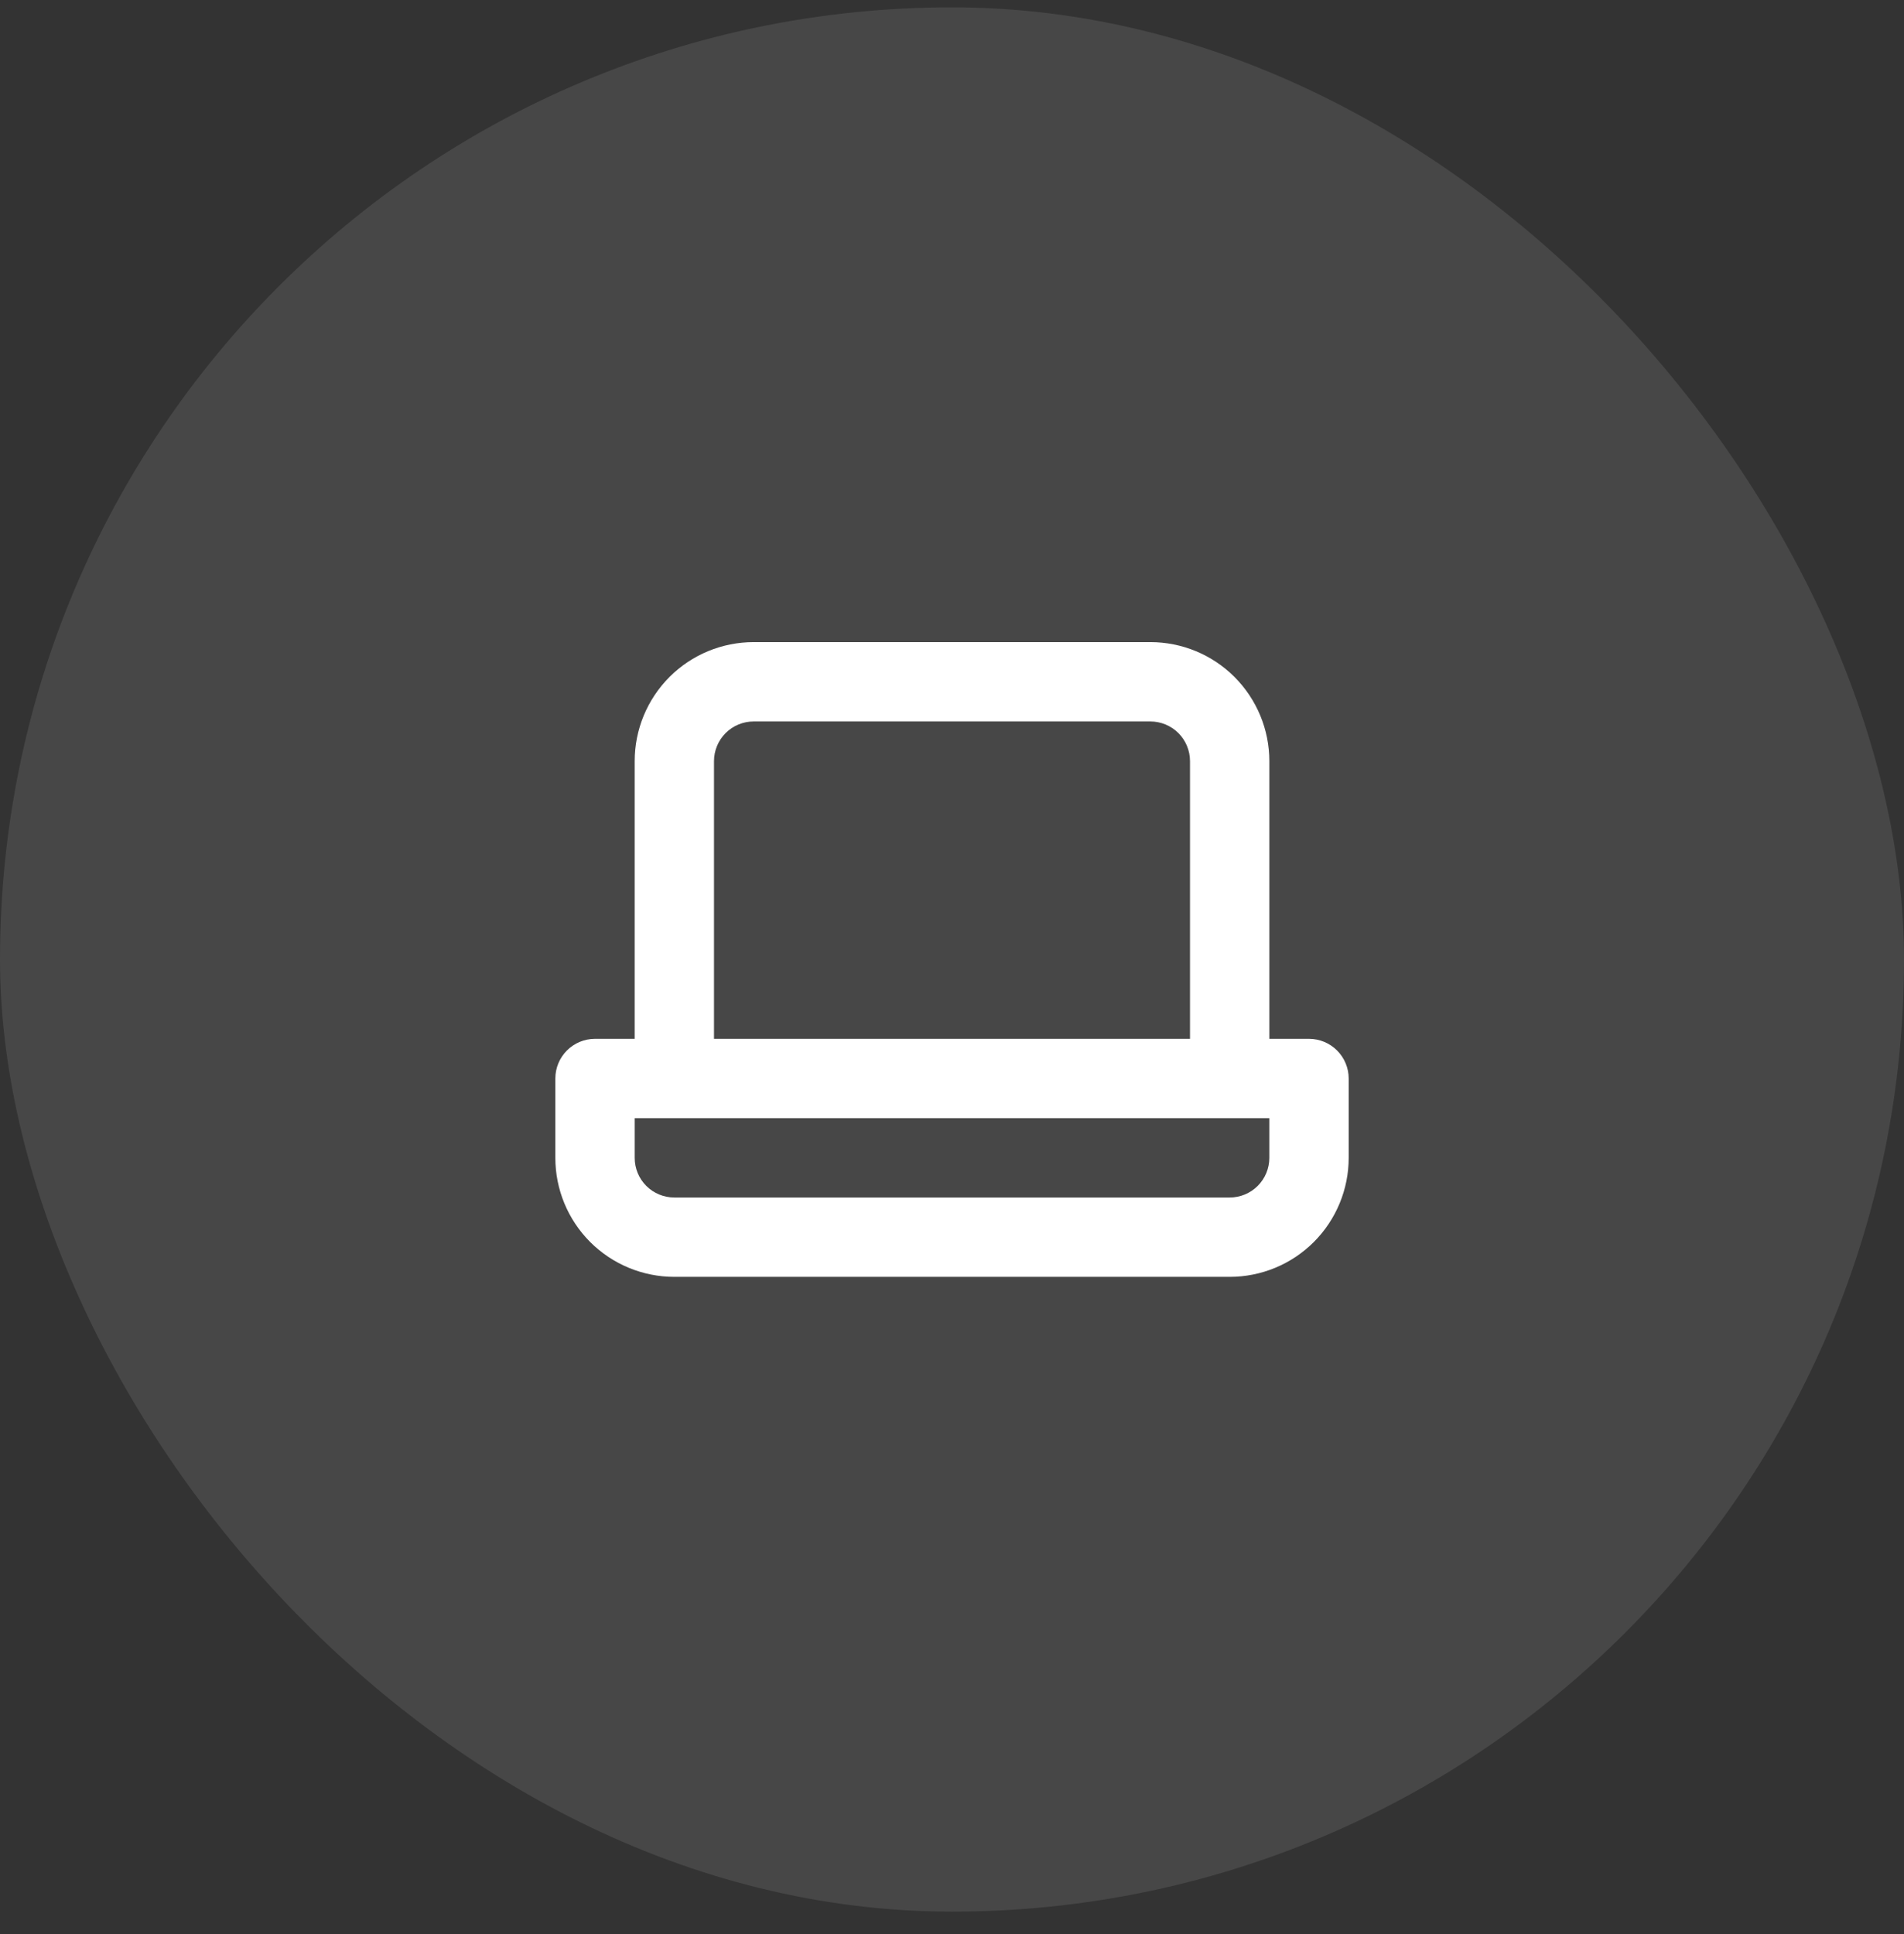
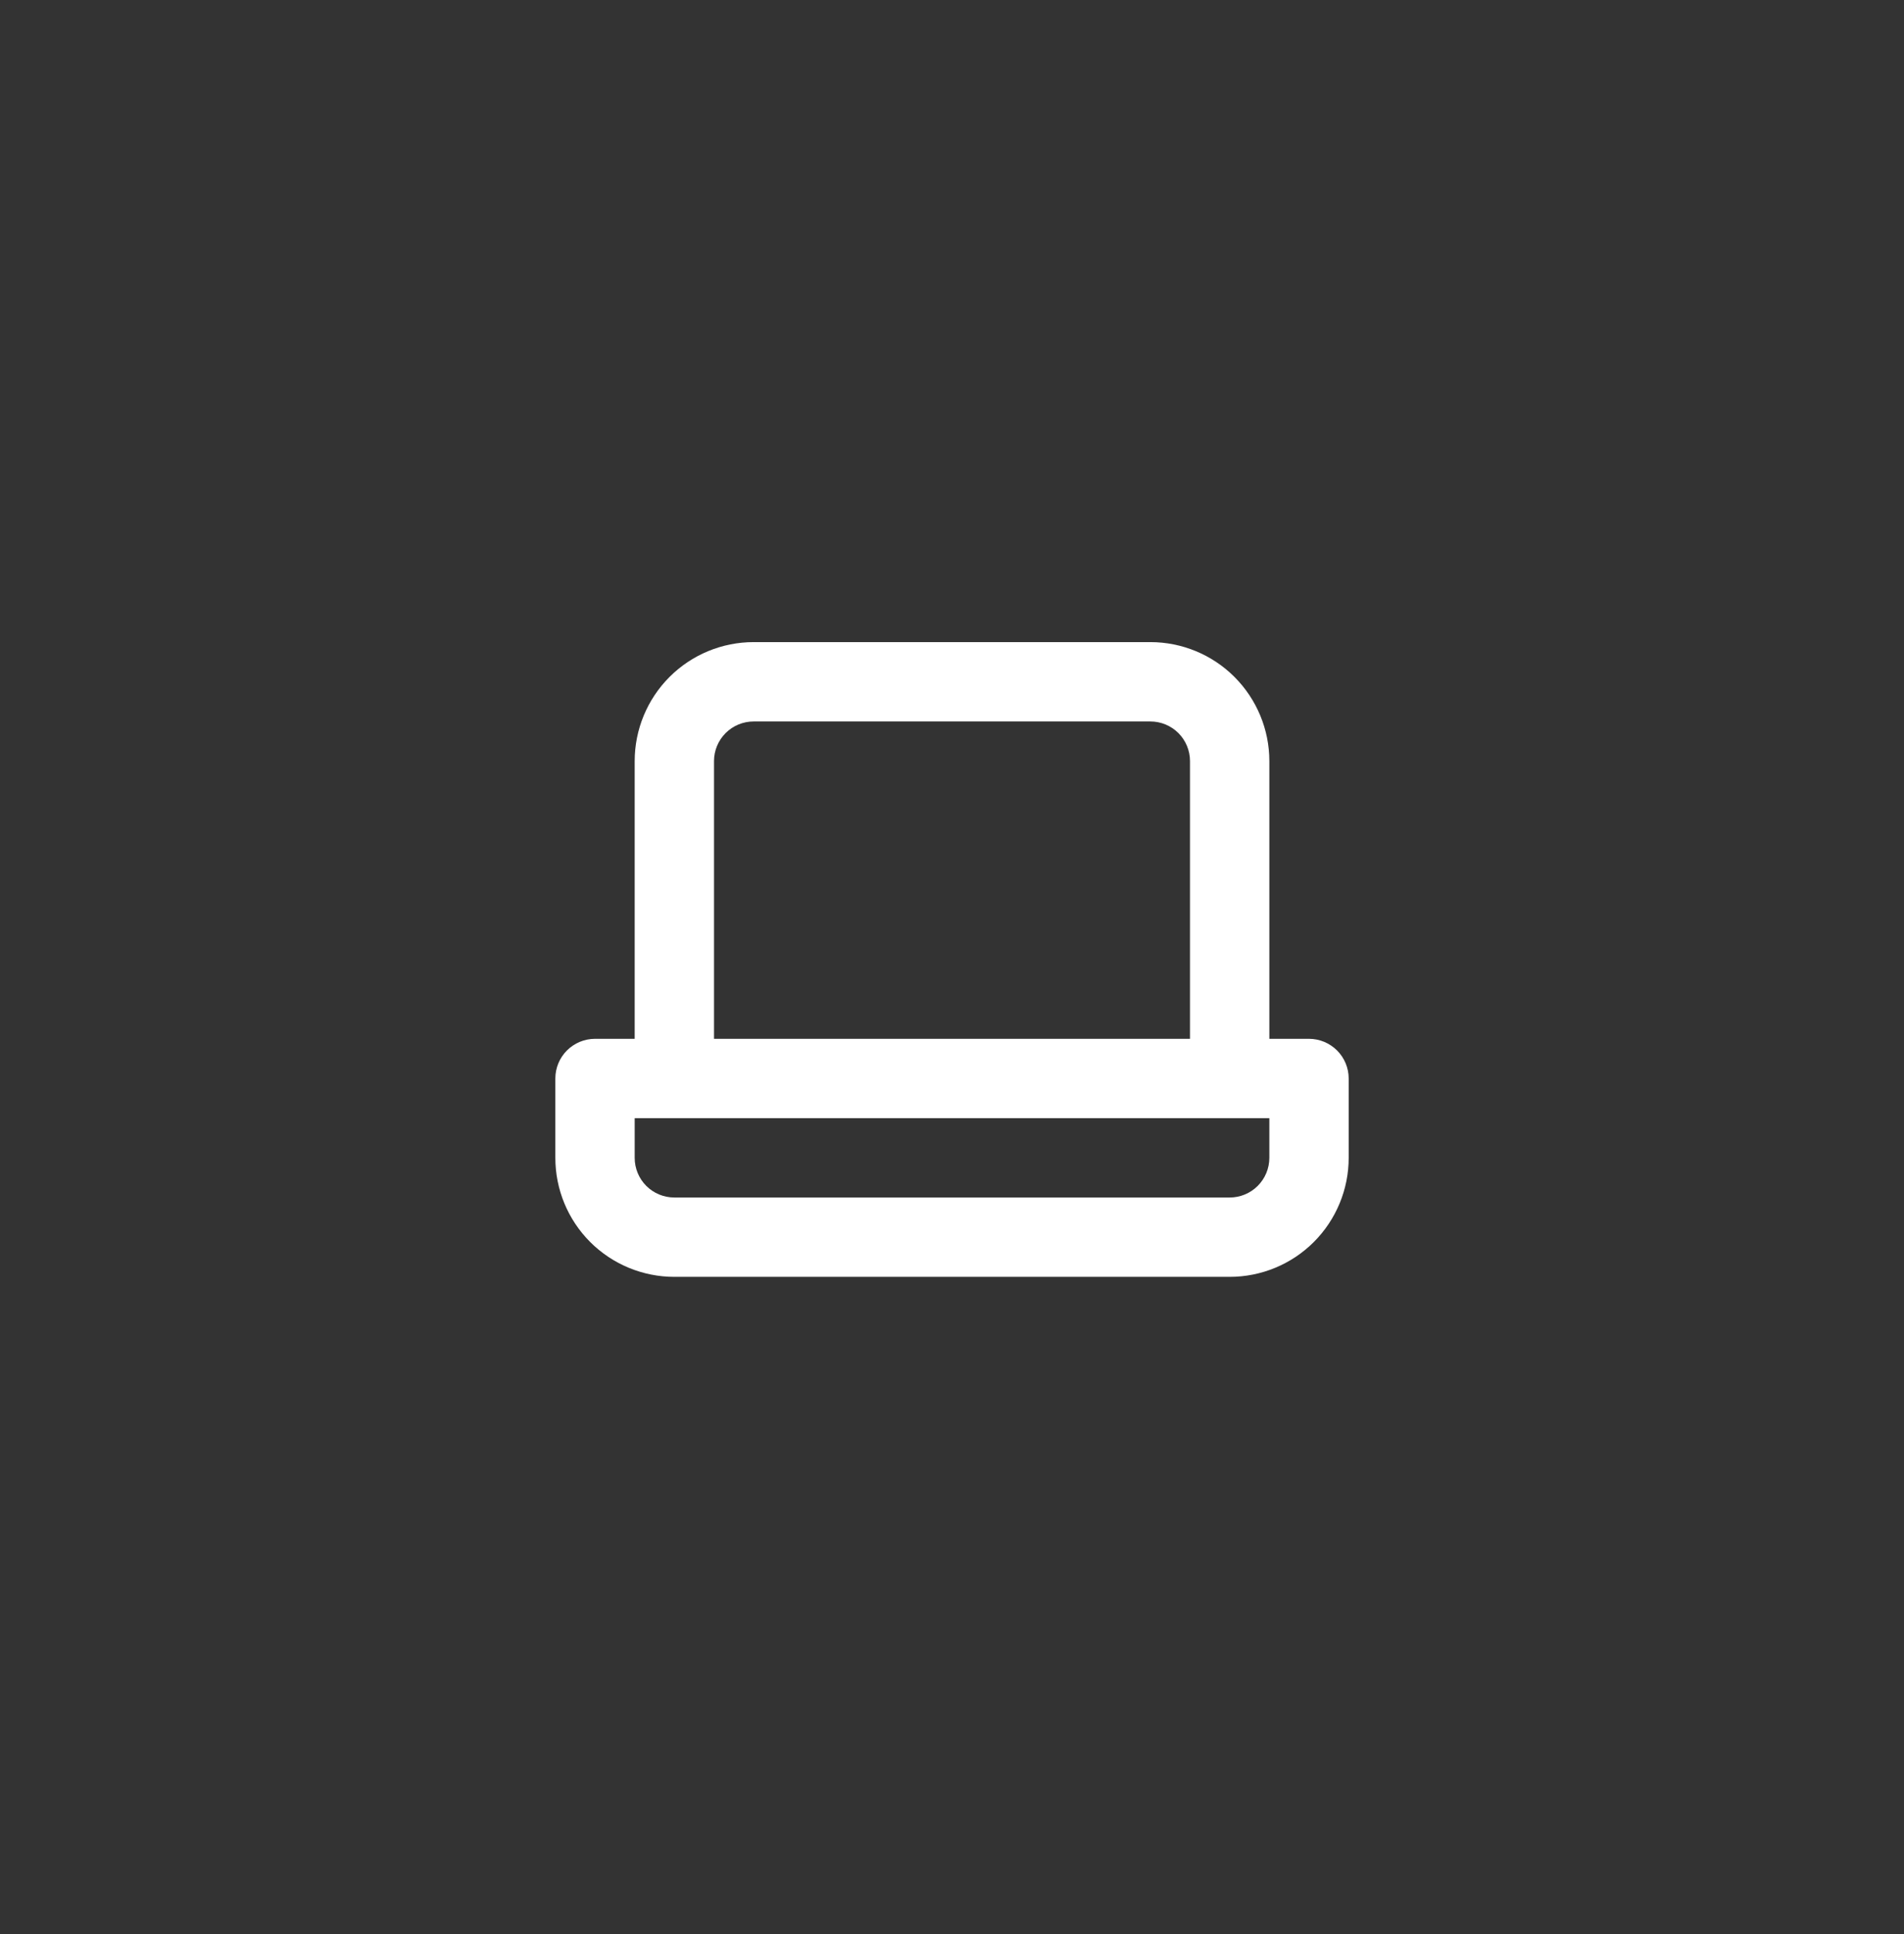
<svg xmlns="http://www.w3.org/2000/svg" width="64" height="65" viewBox="0 0 64 65" fill="none">
  <rect x="0" y="0" width="64" height="65" fill="#333333" stroke="none" />
-   <rect y="0.247" width="64" height="64" rx="32" fill="white" fill-opacity="0.1" />
  <path d="M44 34.913H42.667V25.58C42.667 24.519 42.245 23.502 41.495 22.751C40.745 22.001 39.728 21.58 38.667 21.58H25.334C24.273 21.58 23.255 22.001 22.505 22.751C21.755 23.502 21.334 24.519 21.334 25.58V34.913H20C19.647 34.913 19.307 35.054 19.057 35.304C18.807 35.554 18.667 35.893 18.667 36.246V38.913C18.667 39.974 19.088 40.991 19.838 41.742C20.589 42.492 21.606 42.913 22.667 42.913H41.334C42.394 42.913 43.412 42.492 44.162 41.742C44.912 40.991 45.334 39.974 45.334 38.913V36.246C45.334 35.893 45.193 35.554 44.943 35.304C44.693 35.054 44.354 34.913 44 34.913ZM24 25.58C24 25.226 24.141 24.887 24.391 24.637C24.641 24.387 24.98 24.247 25.334 24.247H38.667C39.02 24.247 39.36 24.387 39.61 24.637C39.86 24.887 40 25.226 40 25.58V34.913H24V25.58ZM42.667 38.913C42.667 39.267 42.526 39.606 42.276 39.856C42.026 40.106 41.687 40.246 41.334 40.246H22.667C22.313 40.246 21.974 40.106 21.724 39.856C21.474 39.606 21.334 39.267 21.334 38.913V37.58H42.667V38.913Z" fill="white" />
</svg>